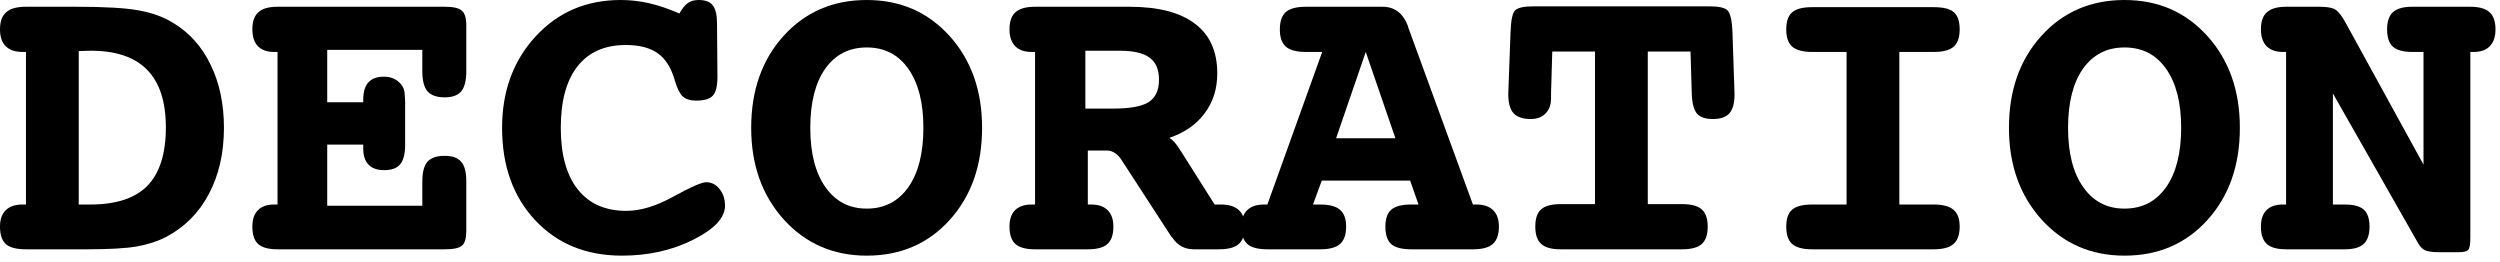
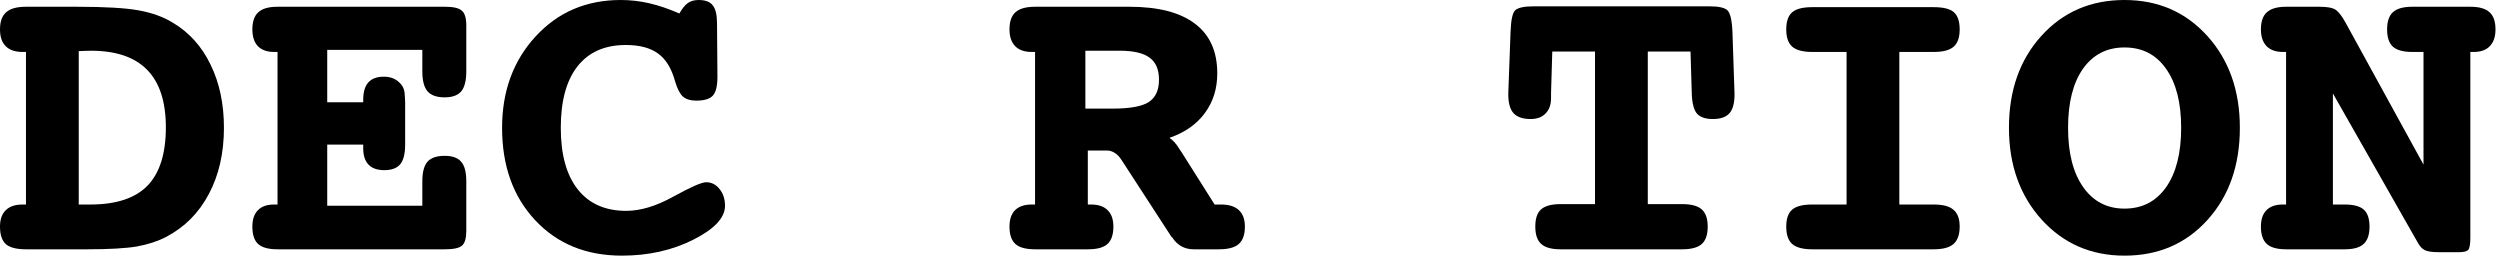
<svg xmlns="http://www.w3.org/2000/svg" width="191" height="20" viewBox="0 0 191 20" fill="none">
  <path d="M185.156 12.578V3.969H184.297C183.609 3.969 183.115 3.833 182.812 3.562C182.521 3.292 182.375 2.854 182.375 2.25C182.375 1.646 182.521 1.208 182.812 0.938C183.115 0.656 183.609 0.516 184.297 0.516H188.734C189.411 0.516 189.901 0.656 190.203 0.938C190.505 1.208 190.656 1.646 190.656 2.25C190.656 2.802 190.51 3.229 190.219 3.531C189.938 3.823 189.531 3.969 189 3.969H188.734V18.156C188.734 18.646 188.682 18.953 188.578 19.078C188.474 19.203 188.24 19.266 187.875 19.266H186.312C185.812 19.266 185.458 19.213 185.25 19.109C185.052 19.005 184.88 18.823 184.734 18.562L178.234 7.141V15.625H179.141C179.818 15.625 180.302 15.755 180.594 16.016C180.885 16.276 181.031 16.708 181.031 17.312C181.031 17.927 180.88 18.37 180.578 18.641C180.286 18.912 179.807 19.047 179.141 19.047H174.656C173.979 19.047 173.49 18.912 173.188 18.641C172.885 18.37 172.734 17.927 172.734 17.312C172.734 16.76 172.875 16.344 173.156 16.062C173.438 15.771 173.854 15.625 174.406 15.625H174.656V3.969H174.406C173.875 3.969 173.464 3.823 173.172 3.531C172.88 3.229 172.734 2.802 172.734 2.25C172.734 1.646 172.885 1.208 173.188 0.938C173.5 0.656 173.99 0.516 174.656 0.516H177.219C177.833 0.516 178.25 0.599 178.469 0.766C178.688 0.922 178.932 1.245 179.203 1.734L185.156 12.578Z" fill="black" />
  <path d="M162.312 3.625C160.969 3.625 159.911 4.167 159.141 5.25C158.38 6.333 158 7.839 158 9.766C158 11.693 158.385 13.203 159.156 14.297C159.927 15.391 160.979 15.938 162.312 15.938C163.656 15.938 164.714 15.396 165.484 14.312C166.255 13.219 166.641 11.703 166.641 9.766C166.641 7.839 166.255 6.333 165.484 5.25C164.724 4.167 163.667 3.625 162.312 3.625ZM162.312 0C164.875 0 166.984 0.917 168.641 2.75C170.297 4.583 171.125 6.922 171.125 9.766C171.125 12.63 170.302 14.974 168.656 16.797C167.01 18.62 164.896 19.531 162.312 19.531C159.76 19.531 157.651 18.615 155.984 16.781C154.318 14.938 153.484 12.599 153.484 9.766C153.484 6.911 154.307 4.573 155.953 2.75C157.609 0.917 159.729 0 162.312 0Z" fill="black" />
  <path d="M145.109 3.969V15.625H147.734C148.443 15.625 148.948 15.76 149.25 16.031C149.562 16.292 149.719 16.719 149.719 17.312C149.719 17.917 149.562 18.359 149.25 18.641C148.938 18.912 148.432 19.047 147.734 19.047H138.453C137.745 19.047 137.234 18.912 136.922 18.641C136.62 18.37 136.469 17.927 136.469 17.312C136.469 16.708 136.62 16.276 136.922 16.016C137.224 15.755 137.734 15.625 138.453 15.625H141.078V3.969H138.453C137.745 3.969 137.234 3.833 136.922 3.562C136.62 3.292 136.469 2.854 136.469 2.25C136.469 1.635 136.62 1.198 136.922 0.938C137.224 0.677 137.734 0.547 138.453 0.547H147.734C148.474 0.547 148.99 0.677 149.281 0.938C149.573 1.198 149.719 1.635 149.719 2.25C149.719 2.854 149.568 3.292 149.266 3.562C148.964 3.833 148.453 3.969 147.734 3.969H145.109Z" fill="black" />
  <path d="M129.156 3.938H125.891V15.594H128.516C129.214 15.594 129.714 15.729 130.016 16C130.318 16.271 130.469 16.708 130.469 17.312C130.469 17.927 130.318 18.37 130.016 18.641C129.714 18.912 129.214 19.047 128.516 19.047H119.234C118.547 19.047 118.052 18.912 117.75 18.641C117.448 18.37 117.297 17.927 117.297 17.312C117.297 16.698 117.443 16.26 117.734 16C118.036 15.729 118.536 15.594 119.234 15.594H121.859V3.938H118.594L118.5 7.109V7.5C118.5 8 118.359 8.391 118.078 8.672C117.807 8.953 117.427 9.094 116.938 9.094C116.354 9.094 115.922 8.948 115.641 8.656C115.37 8.354 115.234 7.88 115.234 7.234V7.109L115.406 2.438C115.438 1.51 115.562 0.953 115.781 0.766C116.01 0.578 116.469 0.484 117.156 0.484H130.594C131.281 0.484 131.734 0.578 131.953 0.766C132.182 0.953 132.318 1.51 132.359 2.438L132.516 7.109V7.234C132.516 7.891 132.385 8.365 132.125 8.656C131.865 8.948 131.443 9.094 130.859 9.094C130.297 9.094 129.891 8.953 129.641 8.672C129.401 8.38 129.271 7.859 129.25 7.109L129.156 3.938Z" fill="black" />
-   <path d="M112.531 15.625H112.797C113.359 15.625 113.786 15.771 114.078 16.062C114.37 16.344 114.516 16.76 114.516 17.312C114.516 17.927 114.359 18.37 114.047 18.641C113.745 18.912 113.24 19.047 112.531 19.047H107.828C107.109 19.047 106.599 18.917 106.297 18.656C105.995 18.385 105.844 17.938 105.844 17.312C105.844 16.708 105.995 16.276 106.297 16.016C106.599 15.755 107.109 15.625 107.828 15.625H108.375L107.734 13.797H100.984L100.312 15.625H100.859C101.568 15.625 102.073 15.76 102.375 16.031C102.688 16.292 102.844 16.719 102.844 17.312C102.844 17.927 102.688 18.37 102.375 18.641C102.073 18.912 101.568 19.047 100.859 19.047H96.828C96.109 19.047 95.599 18.912 95.297 18.641C94.995 18.37 94.844 17.927 94.844 17.312C94.844 16.76 94.99 16.344 95.281 16.062C95.573 15.771 96 15.625 96.562 15.625H96.828L101.016 3.969H99.766C99.057 3.969 98.547 3.833 98.234 3.562C97.932 3.292 97.781 2.854 97.781 2.25C97.781 1.635 97.932 1.193 98.234 0.922C98.547 0.651 99.057 0.516 99.766 0.516H105.625C106.552 0.516 107.203 1.016 107.578 2.016V2.062L112.531 15.625ZM104.344 3.969L102.078 10.562H106.609L104.344 3.969Z" fill="black" />
  <path d="M89.344 10.531C89.615 10.698 89.88 11 90.141 11.438C90.182 11.5 90.219 11.552 90.25 11.594L92.797 15.625H92.969H93.281C93.885 15.625 94.338 15.766 94.641 16.047C94.953 16.328 95.109 16.75 95.109 17.312C95.109 17.927 94.953 18.37 94.641 18.641C94.338 18.912 93.833 19.047 93.125 19.047H91.203C90.495 19.047 89.943 18.74 89.547 18.125L89.5 18.094L85.672 12.203C85.526 11.974 85.359 11.802 85.172 11.688C84.984 11.562 84.787 11.5 84.578 11.5H83.109V15.625H83.359C83.922 15.625 84.344 15.771 84.625 16.062C84.917 16.344 85.062 16.76 85.062 17.312C85.062 17.927 84.912 18.37 84.609 18.641C84.318 18.912 83.818 19.047 83.109 19.047H79.078C78.38 19.047 77.88 18.912 77.578 18.641C77.276 18.37 77.125 17.927 77.125 17.312C77.125 16.76 77.266 16.344 77.547 16.062C77.838 15.771 78.26 15.625 78.812 15.625H79.078V3.969H78.812C78.271 3.969 77.854 3.823 77.562 3.531C77.271 3.229 77.125 2.802 77.125 2.25C77.125 1.646 77.276 1.208 77.578 0.938C77.891 0.656 78.391 0.516 79.078 0.516H86.281C88.49 0.516 90.162 0.948 91.297 1.812C92.432 2.667 93 3.932 93 5.609C93 6.776 92.682 7.786 92.047 8.641C91.422 9.495 90.521 10.125 89.344 10.531ZM82.922 3.875V8.297H85.031C86.333 8.297 87.245 8.13 87.766 7.797C88.287 7.453 88.547 6.885 88.547 6.094C88.547 5.312 88.307 4.75 87.828 4.406C87.359 4.052 86.599 3.875 85.547 3.875H82.922Z" fill="black" />
-   <path d="M66.219 3.625C64.875 3.625 63.818 4.167 63.047 5.25C62.286 6.333 61.906 7.839 61.906 9.766C61.906 11.693 62.292 13.203 63.062 14.297C63.833 15.391 64.885 15.938 66.219 15.938C67.562 15.938 68.62 15.396 69.391 14.312C70.162 13.219 70.547 11.703 70.547 9.766C70.547 7.839 70.162 6.333 69.391 5.25C68.63 4.167 67.573 3.625 66.219 3.625ZM66.219 0C68.781 0 70.891 0.917 72.547 2.75C74.203 4.583 75.031 6.922 75.031 9.766C75.031 12.63 74.208 14.974 72.562 16.797C70.917 18.62 68.802 19.531 66.219 19.531C63.667 19.531 61.557 18.615 59.891 16.781C58.224 14.938 57.391 12.599 57.391 9.766C57.391 6.911 58.214 4.573 59.859 2.75C61.516 0.917 63.635 0 66.219 0Z" fill="black" />
  <path d="M51.906 1.031C52.115 0.656 52.328 0.391 52.547 0.234C52.766 0.078 53.042 0 53.375 0C53.885 0 54.245 0.135 54.453 0.406C54.672 0.677 54.781 1.141 54.781 1.797L54.812 5.859C54.812 6.578 54.693 7.062 54.453 7.312C54.224 7.562 53.802 7.688 53.188 7.688C52.75 7.688 52.411 7.583 52.172 7.375C51.943 7.167 51.745 6.781 51.578 6.219C51.307 5.229 50.875 4.521 50.281 4.094C49.688 3.656 48.865 3.438 47.812 3.438C46.208 3.438 44.979 3.979 44.125 5.062C43.271 6.146 42.844 7.714 42.844 9.766C42.844 11.807 43.276 13.375 44.141 14.469C45.005 15.562 46.24 16.109 47.844 16.109C48.938 16.109 50.141 15.745 51.453 15.016C52.776 14.287 53.609 13.922 53.953 13.922C54.359 13.922 54.698 14.094 54.969 14.438C55.25 14.781 55.391 15.208 55.391 15.719C55.391 16.635 54.583 17.5 52.969 18.312C51.354 19.125 49.536 19.531 47.516 19.531C44.786 19.531 42.578 18.63 40.891 16.828C39.203 15.026 38.359 12.672 38.359 9.766C38.359 6.964 39.214 4.635 40.922 2.781C42.63 0.927 44.797 0 47.422 0C48.161 0 48.891 0.083 49.609 0.25C50.328 0.417 51.094 0.677 51.906 1.031Z" fill="black" />
  <path d="M32.266 3.812H25V7.812H27.75V7.625C27.75 7.031 27.88 6.589 28.141 6.297C28.401 6.005 28.797 5.859 29.328 5.859C29.797 5.859 30.177 5.995 30.469 6.266C30.771 6.526 30.922 6.859 30.922 7.266C30.922 7.286 30.927 7.354 30.938 7.469C30.948 7.583 30.953 7.698 30.953 7.812V11.047C30.953 11.745 30.828 12.245 30.578 12.547C30.328 12.849 29.922 13 29.359 13C28.828 13 28.427 12.859 28.156 12.578C27.885 12.297 27.75 11.88 27.75 11.328V11.047H25V15.719H32.266V13.859C32.266 13.162 32.396 12.662 32.656 12.359C32.927 12.057 33.365 11.906 33.969 11.906C34.562 11.906 34.984 12.057 35.234 12.359C35.495 12.651 35.625 13.151 35.625 13.859V17.641C35.625 18.203 35.516 18.578 35.297 18.766C35.078 18.953 34.646 19.047 34 19.047H21.203C20.516 19.047 20.021 18.912 19.719 18.641C19.427 18.37 19.281 17.927 19.281 17.312C19.281 16.76 19.422 16.344 19.703 16.062C19.984 15.771 20.396 15.625 20.938 15.625H21.203V3.969H20.938C20.406 3.969 19.995 3.823 19.703 3.531C19.422 3.229 19.281 2.802 19.281 2.25C19.281 1.646 19.432 1.208 19.734 0.938C20.037 0.656 20.526 0.516 21.203 0.516H34C34.635 0.516 35.062 0.615 35.281 0.812C35.51 1 35.625 1.38 35.625 1.953V5.453C35.625 6.161 35.495 6.672 35.234 6.984C34.974 7.286 34.552 7.438 33.969 7.438C33.365 7.438 32.927 7.281 32.656 6.969C32.396 6.656 32.266 6.151 32.266 5.453V3.812Z" fill="black" />
  <path d="M1.984 15.625V3.969H1.719C1.156 3.969 0.729 3.823 0.438 3.531C0.146 3.24 0 2.812 0 2.25C0 1.646 0.156 1.208 0.469 0.938C0.781 0.656 1.286 0.516 1.984 0.516H4.922H5.844C8.021 0.516 9.615 0.609 10.625 0.797C11.635 0.984 12.495 1.297 13.203 1.734C14.463 2.484 15.427 3.557 16.094 4.953C16.771 6.339 17.109 7.943 17.109 9.766C17.109 11.693 16.724 13.38 15.953 14.828C15.193 16.266 14.109 17.354 12.703 18.094C12.068 18.427 11.323 18.672 10.469 18.828C9.615 18.974 8.344 19.047 6.656 19.047H4.922H1.984C1.266 19.047 0.755 18.917 0.453 18.656C0.151 18.385 0 17.938 0 17.312C0 16.76 0.146 16.344 0.438 16.062C0.729 15.771 1.156 15.625 1.719 15.625H1.984ZM6.016 3.906V15.625H6.906C8.875 15.625 10.328 15.146 11.266 14.188C12.203 13.219 12.672 11.734 12.672 9.734C12.672 7.766 12.193 6.297 11.234 5.328C10.287 4.359 8.854 3.875 6.938 3.875C6.688 3.875 6.495 3.88 6.359 3.891C6.234 3.891 6.12 3.896 6.016 3.906Z" fill="black" />
</svg>